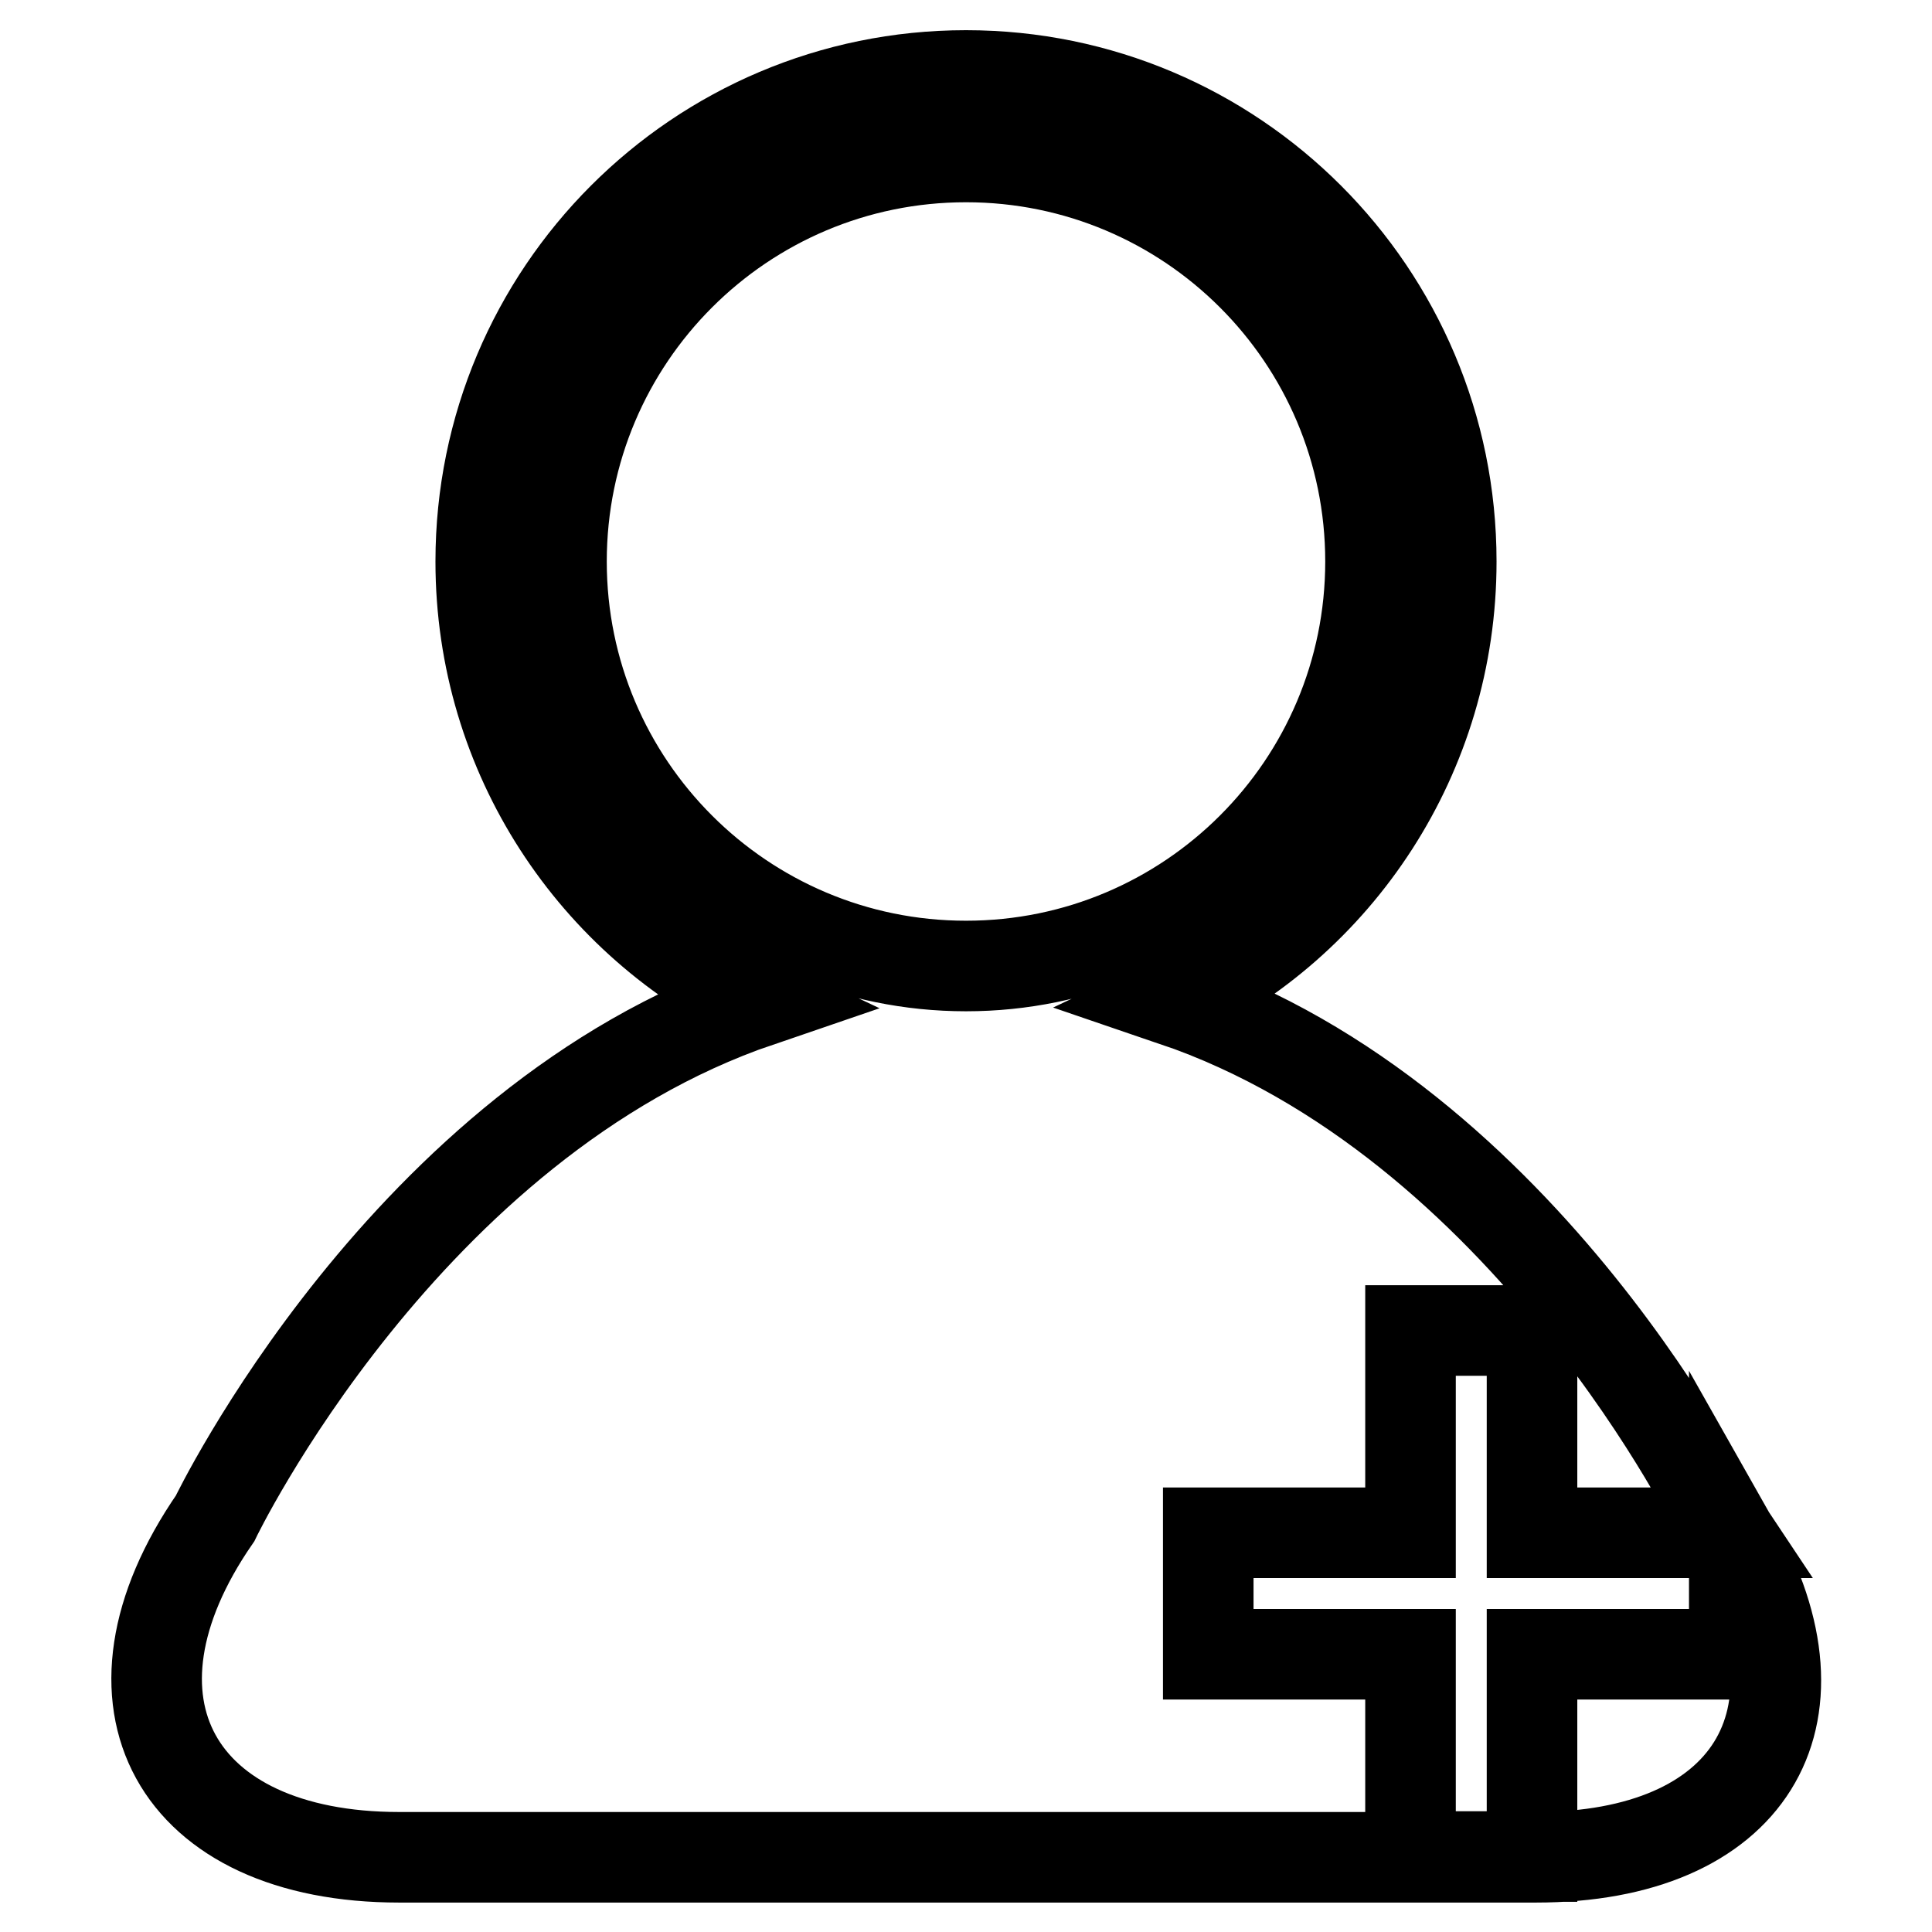
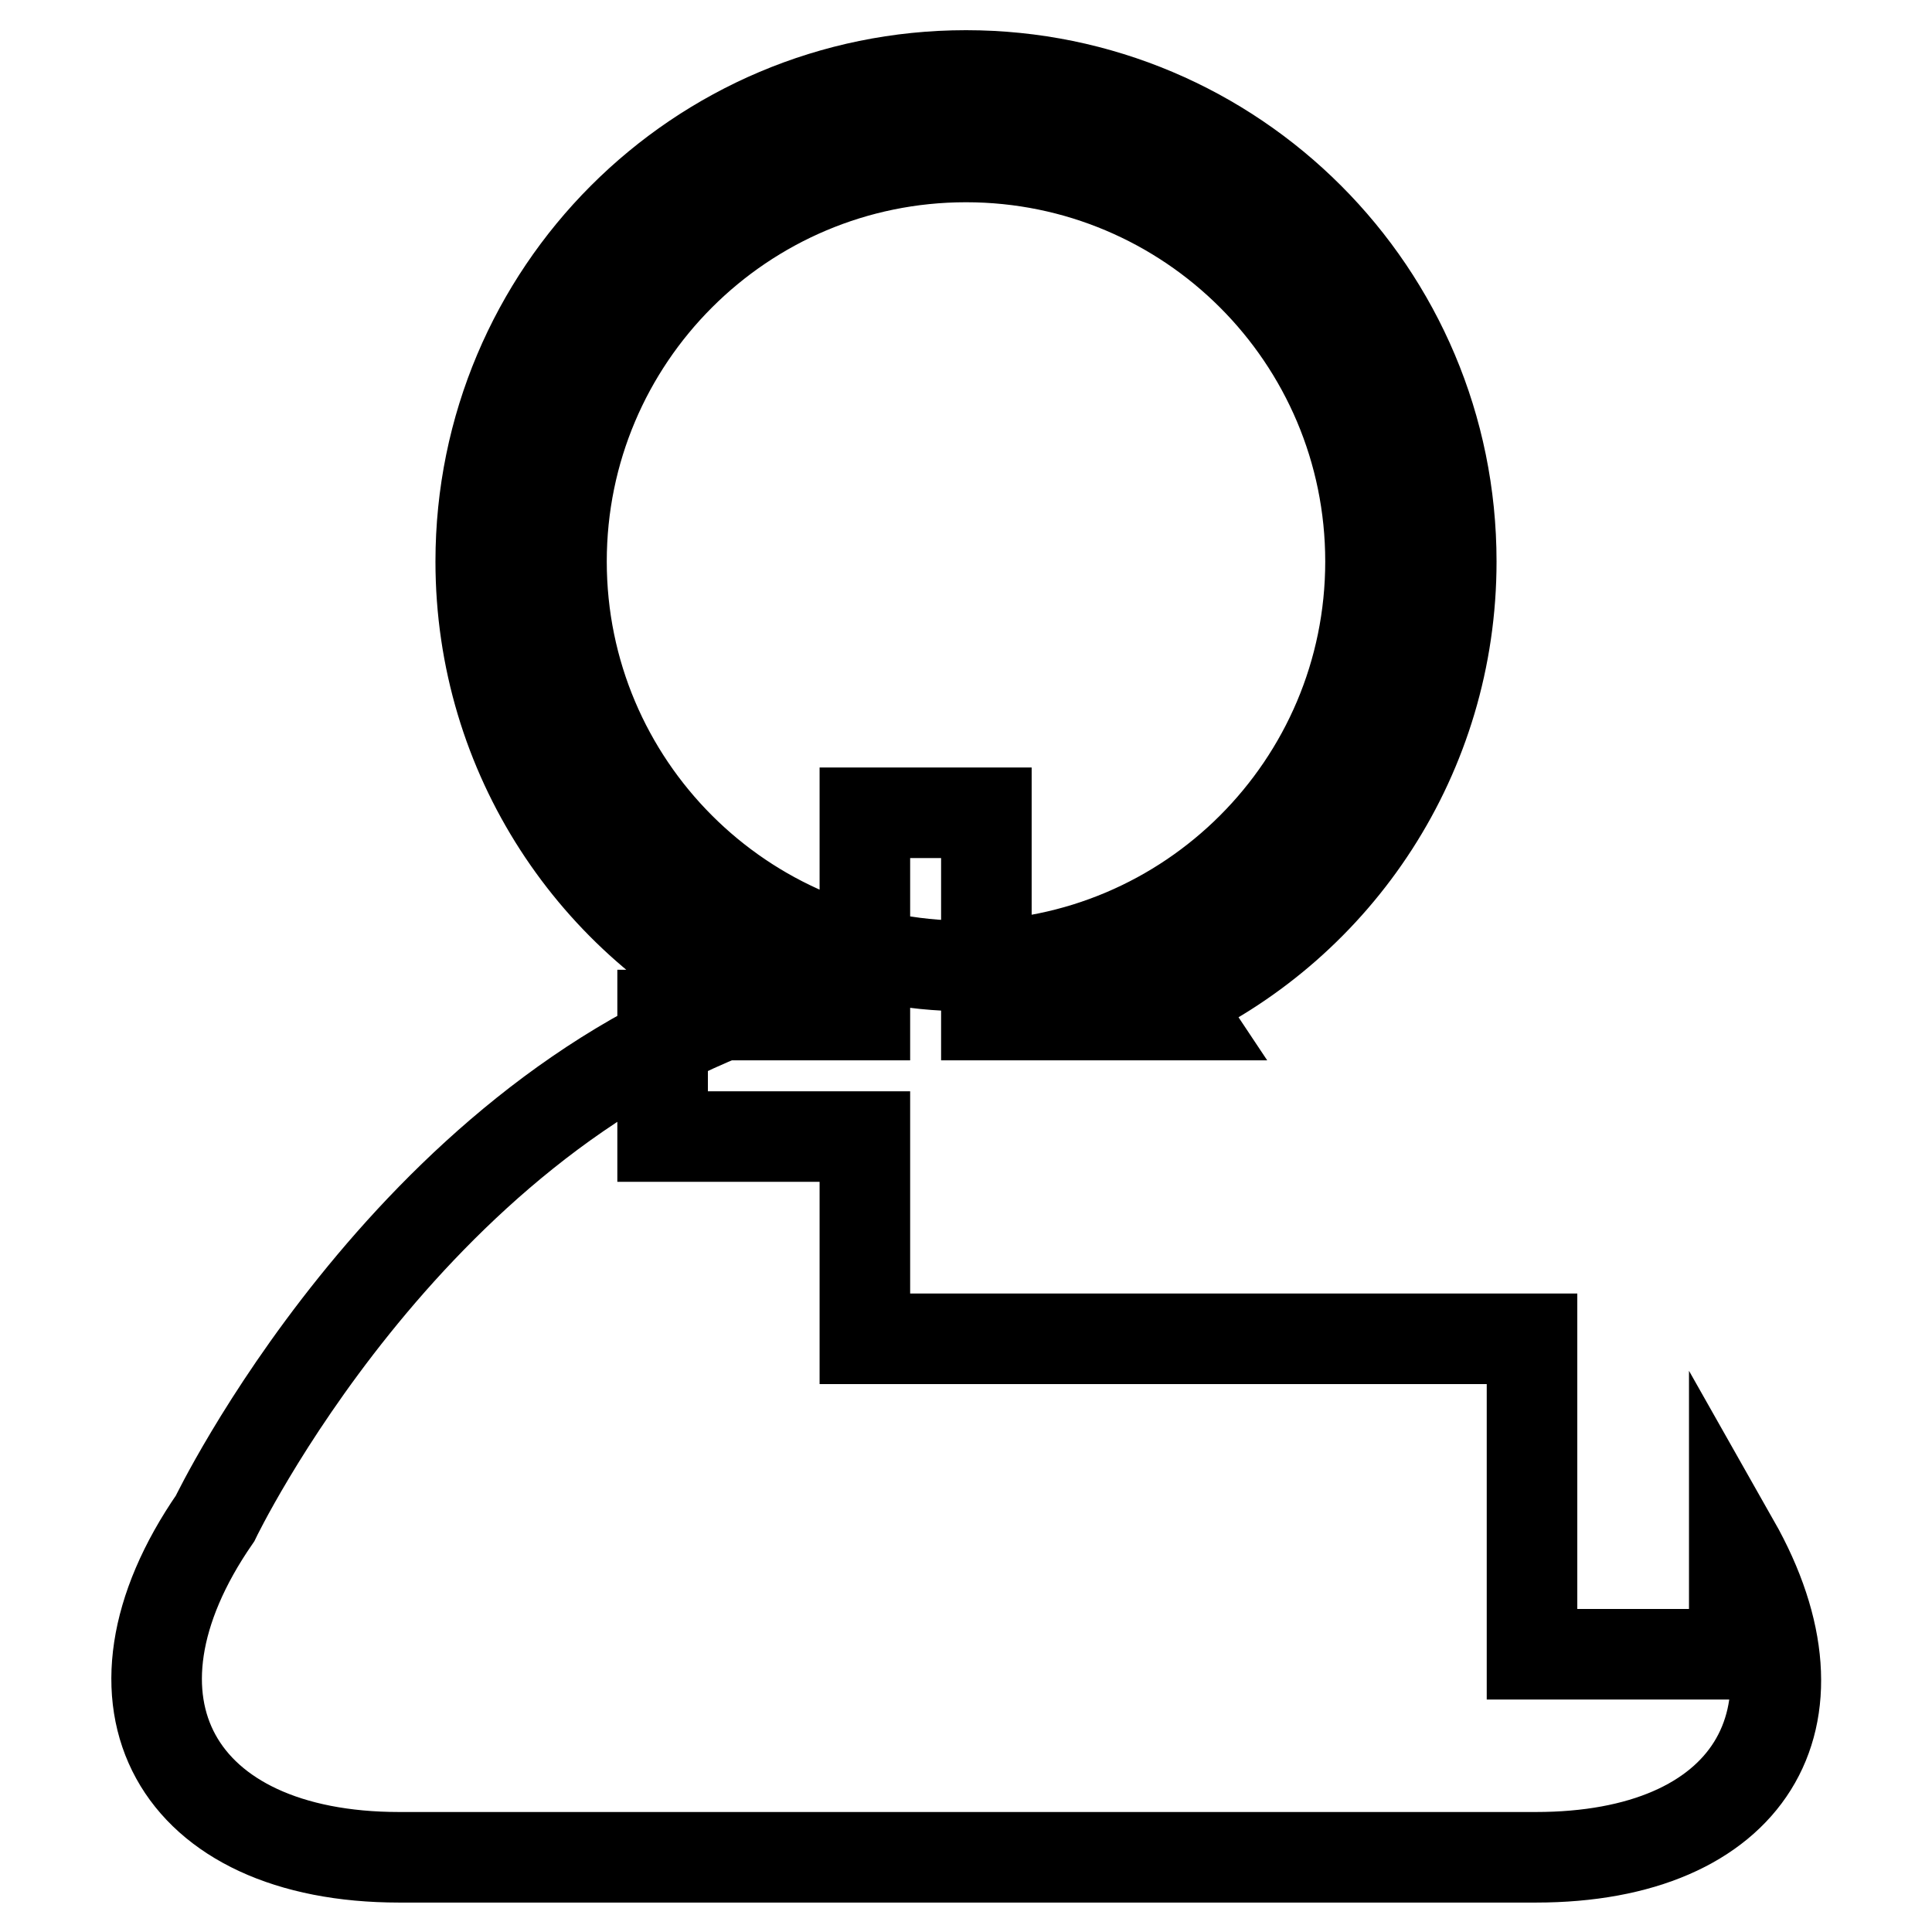
<svg xmlns="http://www.w3.org/2000/svg" version="1.1" x="0px" y="0px" viewBox="0 0 256 256" enable-background="new 0 0 256 256" xml:space="preserve">
  <g>
    <g>
-       <path stroke-width="12" fill-opacity="0" stroke="#000000" d="M203,219.2h26.8v-14.8c13.2,23.3,2,41.7-26.3,41.7H52.9c-29.6,0-41.2-20.6-24.4-44.9c0,0,25.2-52.5,72.1-68.5c-21.8-10.3-36.9-32.5-36.9-58.3C63.7,38.8,92.5,10,128,10c35.5,0,64.3,28.8,64.3,64.4c0,25.7-15,47.9-36.8,58.2l0,0c47,16,72.3,68.6,72.3,68.6c0.4,0.7,0.8,1.3,1.2,1.9l0,0h-26v-26.8h-16.1v26.8h-26.8v16.1h26.8v26.8H203V219.2z M128,128c29.6,0,53.6-24,53.6-53.6s-24-53.6-53.6-53.6s-53.6,24-53.6,53.6S98.4,128,128,128z" />
+       <path stroke-width="12" fill-opacity="0" stroke="#000000" d="M203,219.2h26.8v-14.8c13.2,23.3,2,41.7-26.3,41.7H52.9c-29.6,0-41.2-20.6-24.4-44.9c0,0,25.2-52.5,72.1-68.5c-21.8-10.3-36.9-32.5-36.9-58.3C63.7,38.8,92.5,10,128,10c35.5,0,64.3,28.8,64.3,64.4c0,25.7-15,47.9-36.8,58.2l0,0c0.4,0.7,0.8,1.3,1.2,1.9l0,0h-26v-26.8h-16.1v26.8h-26.8v16.1h26.8v26.8H203V219.2z M128,128c29.6,0,53.6-24,53.6-53.6s-24-53.6-53.6-53.6s-53.6,24-53.6,53.6S98.4,128,128,128z" />
    </g>
  </g>
</svg>